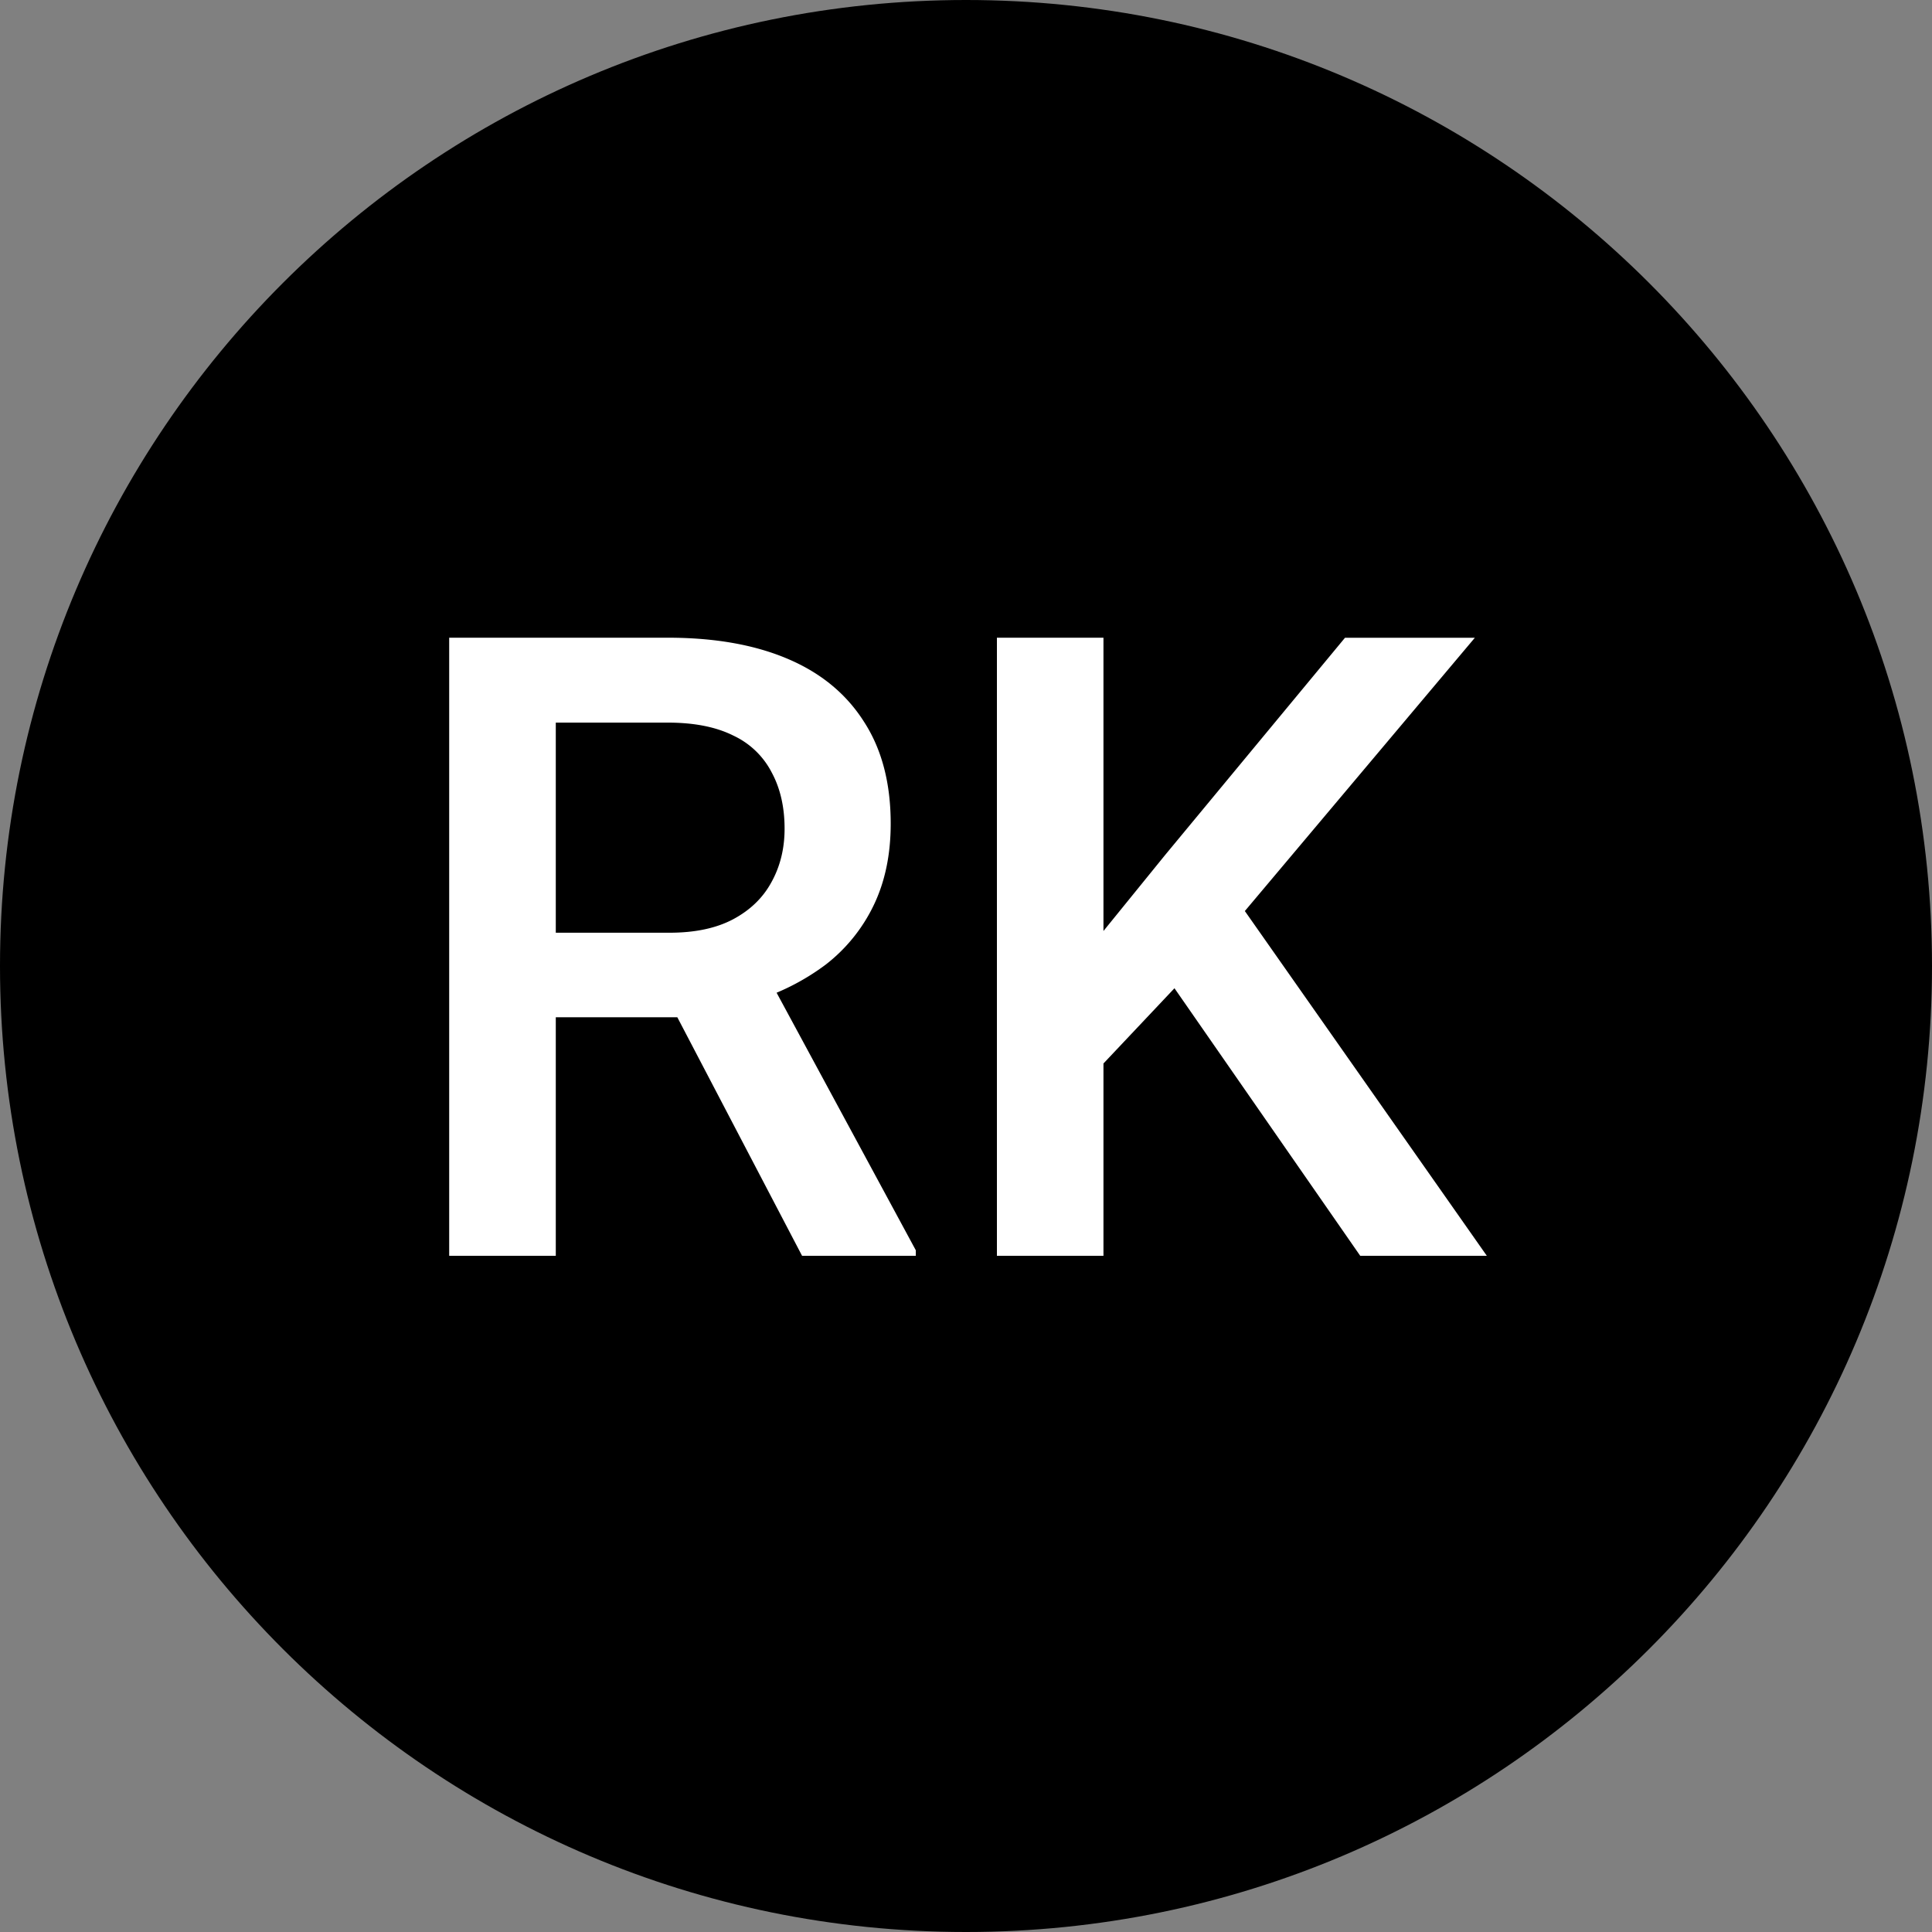
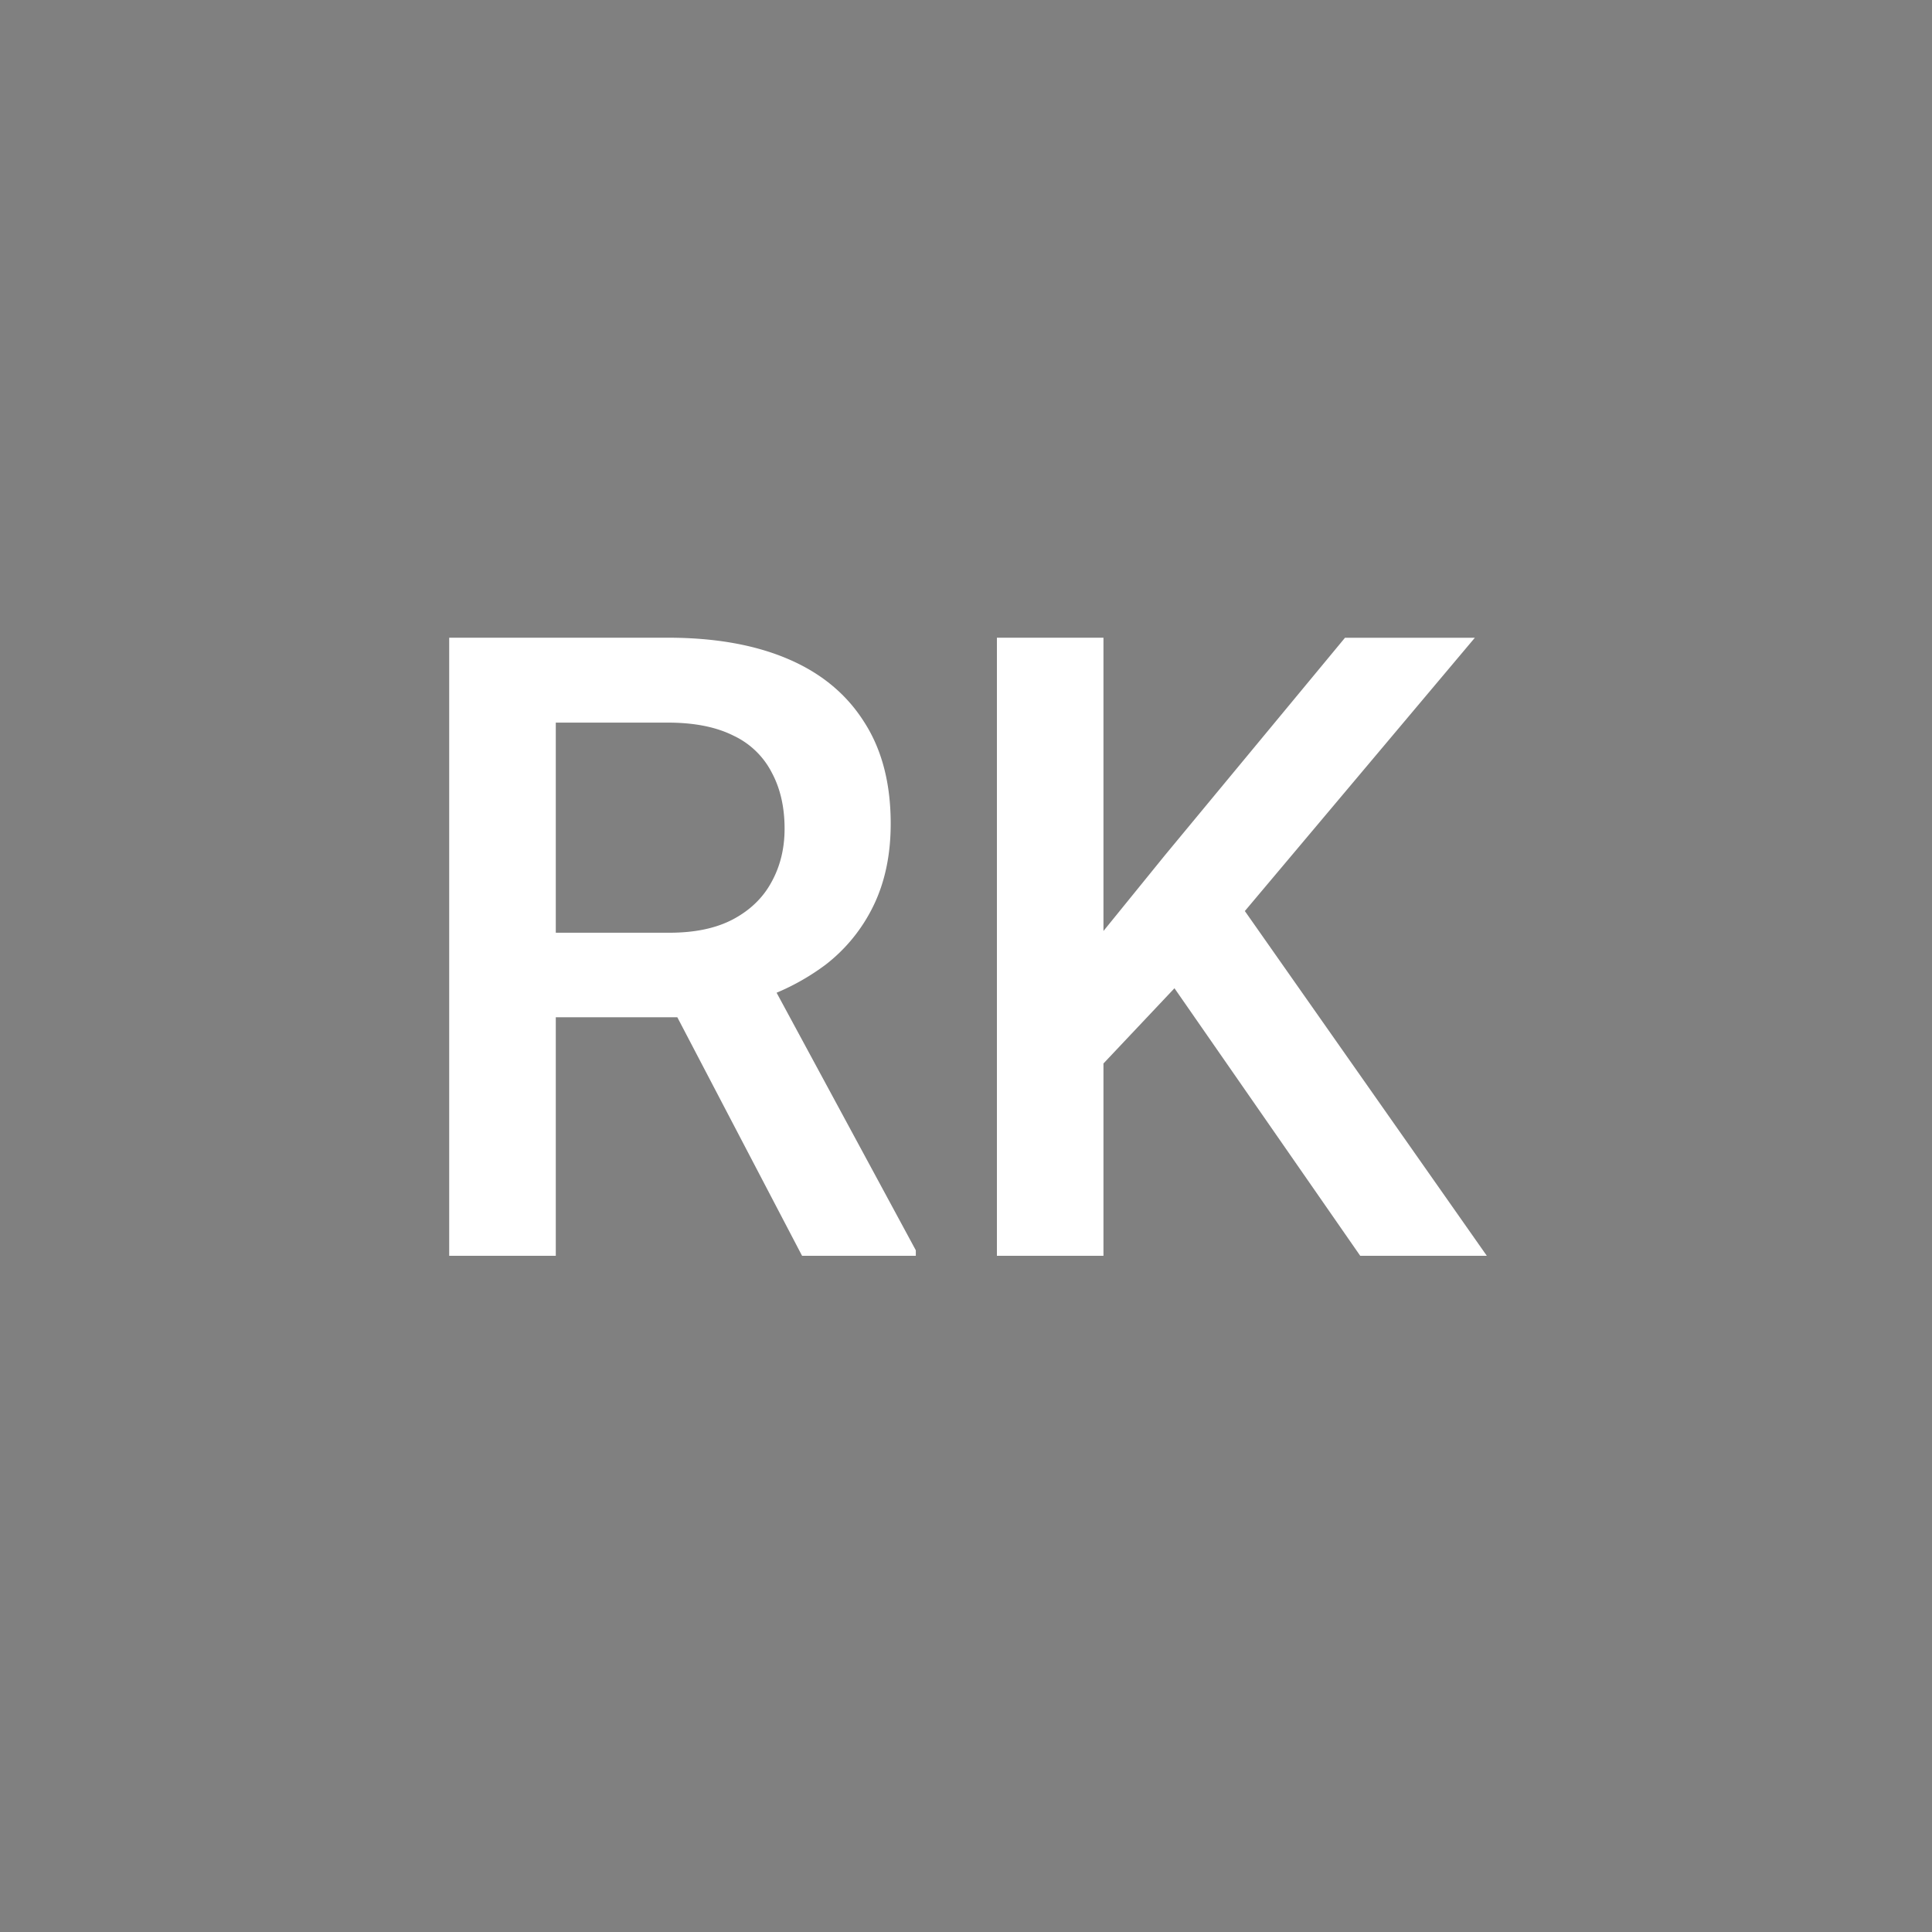
<svg xmlns="http://www.w3.org/2000/svg" data-bbox="0 0 40 40" viewBox="0 0 40 40" height="40" width="40" data-type="color">
  <rect x="0" y="0" width="40" height="40" fill="#808080" stroke="none" />
  <g>
-     <path fill="#000000" d="M40 20c0 11.046-8.954 20-20 20S0 31.046 0 20 8.954 0 20 0s20 8.954 20 20z" data-color="1" />
    <path fill="#ffffff" d="M9.3 13.203h4.527c.973 0 1.802.147 2.487.44.686.292 1.21.726 1.574 1.3.369.569.553 1.272.553 2.11 0 .638-.117 1.2-.351 1.687a3.431 3.431 0 0 1-.993 1.23 4.803 4.803 0 0 1-1.53.765l-.668.326H10.83l-.018-1.75h3.05c.528 0 .967-.093 1.319-.28.351-.188.615-.443.79-.765.182-.328.273-.698.273-1.108 0-.445-.088-.832-.264-1.16a1.7 1.7 0 0 0-.79-.765c-.358-.181-.812-.272-1.363-.272h-2.32V26H9.3V13.203ZM16.606 26 13.6 20.252l2.311-.009 3.05 5.643V26h-2.355Zm6.24-12.797V26H20.64V13.203h2.206Zm7.69 0-5.185 6.161-2.954 3.13-.386-2.19 2.11-2.6 3.726-4.5h2.69ZM28.162 26l-4.21-6.064 1.52-1.503L30.783 26h-2.62Z" data-color="2" />
  </g>
</svg>